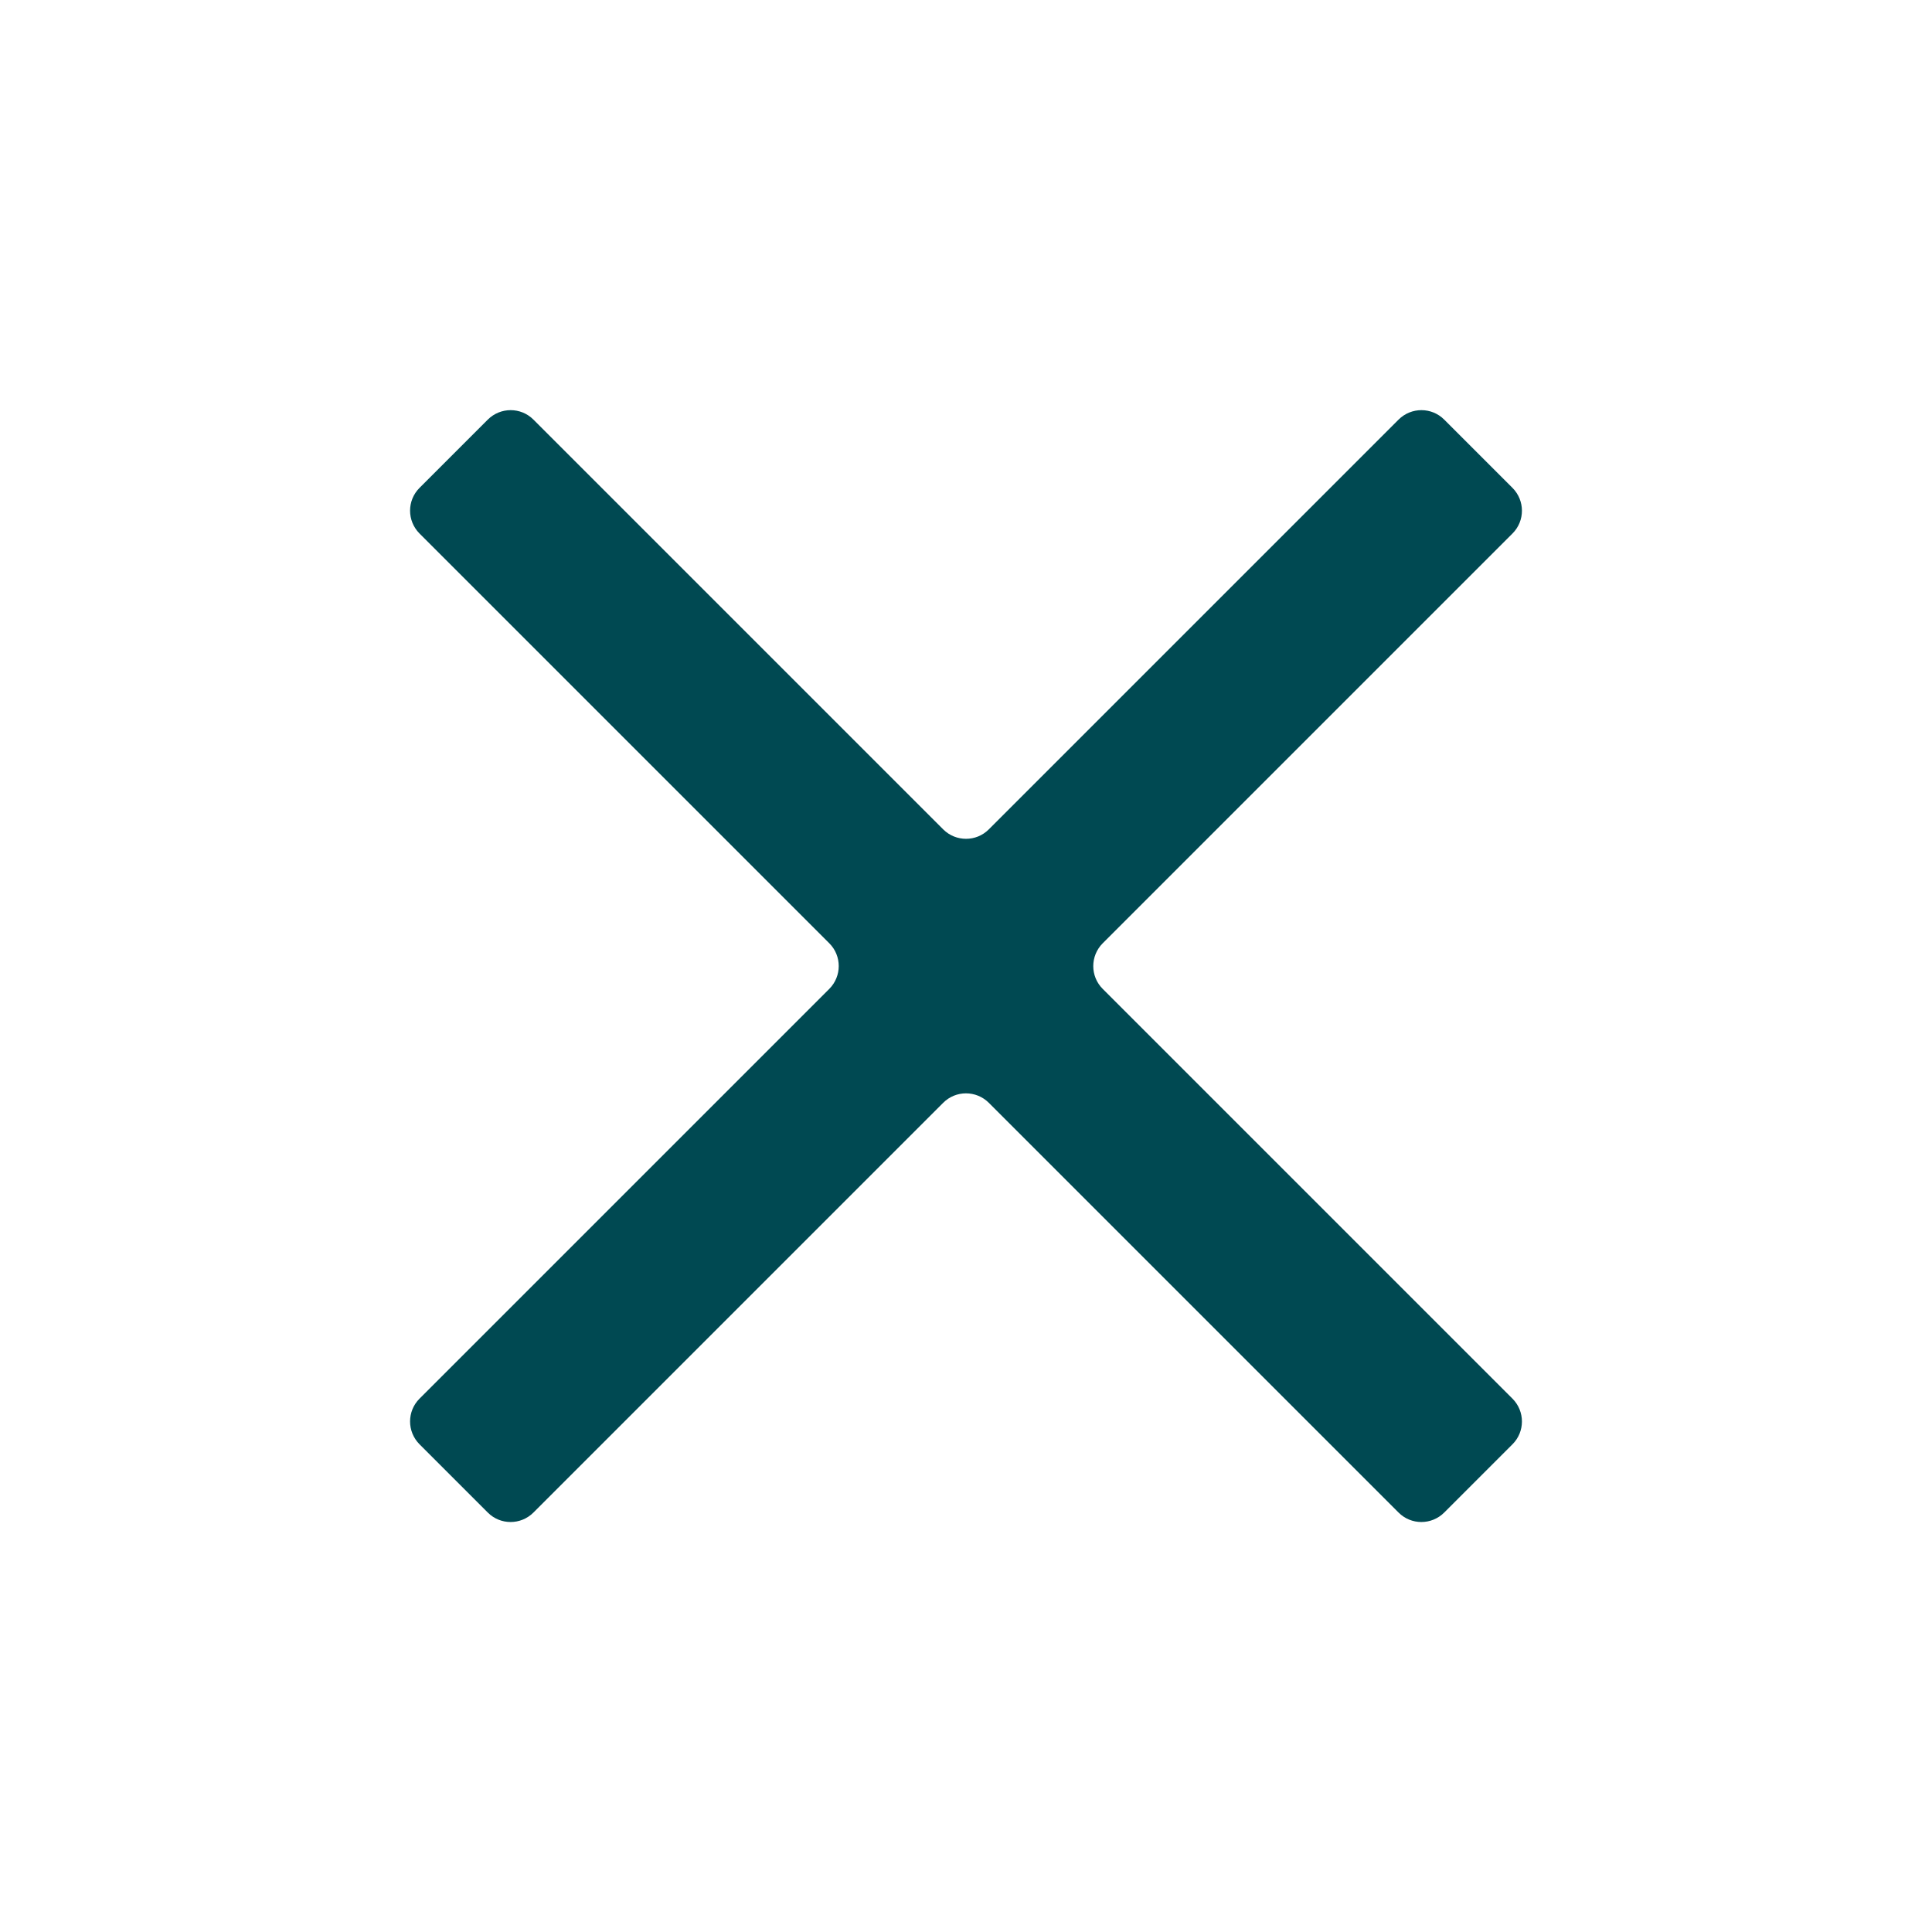
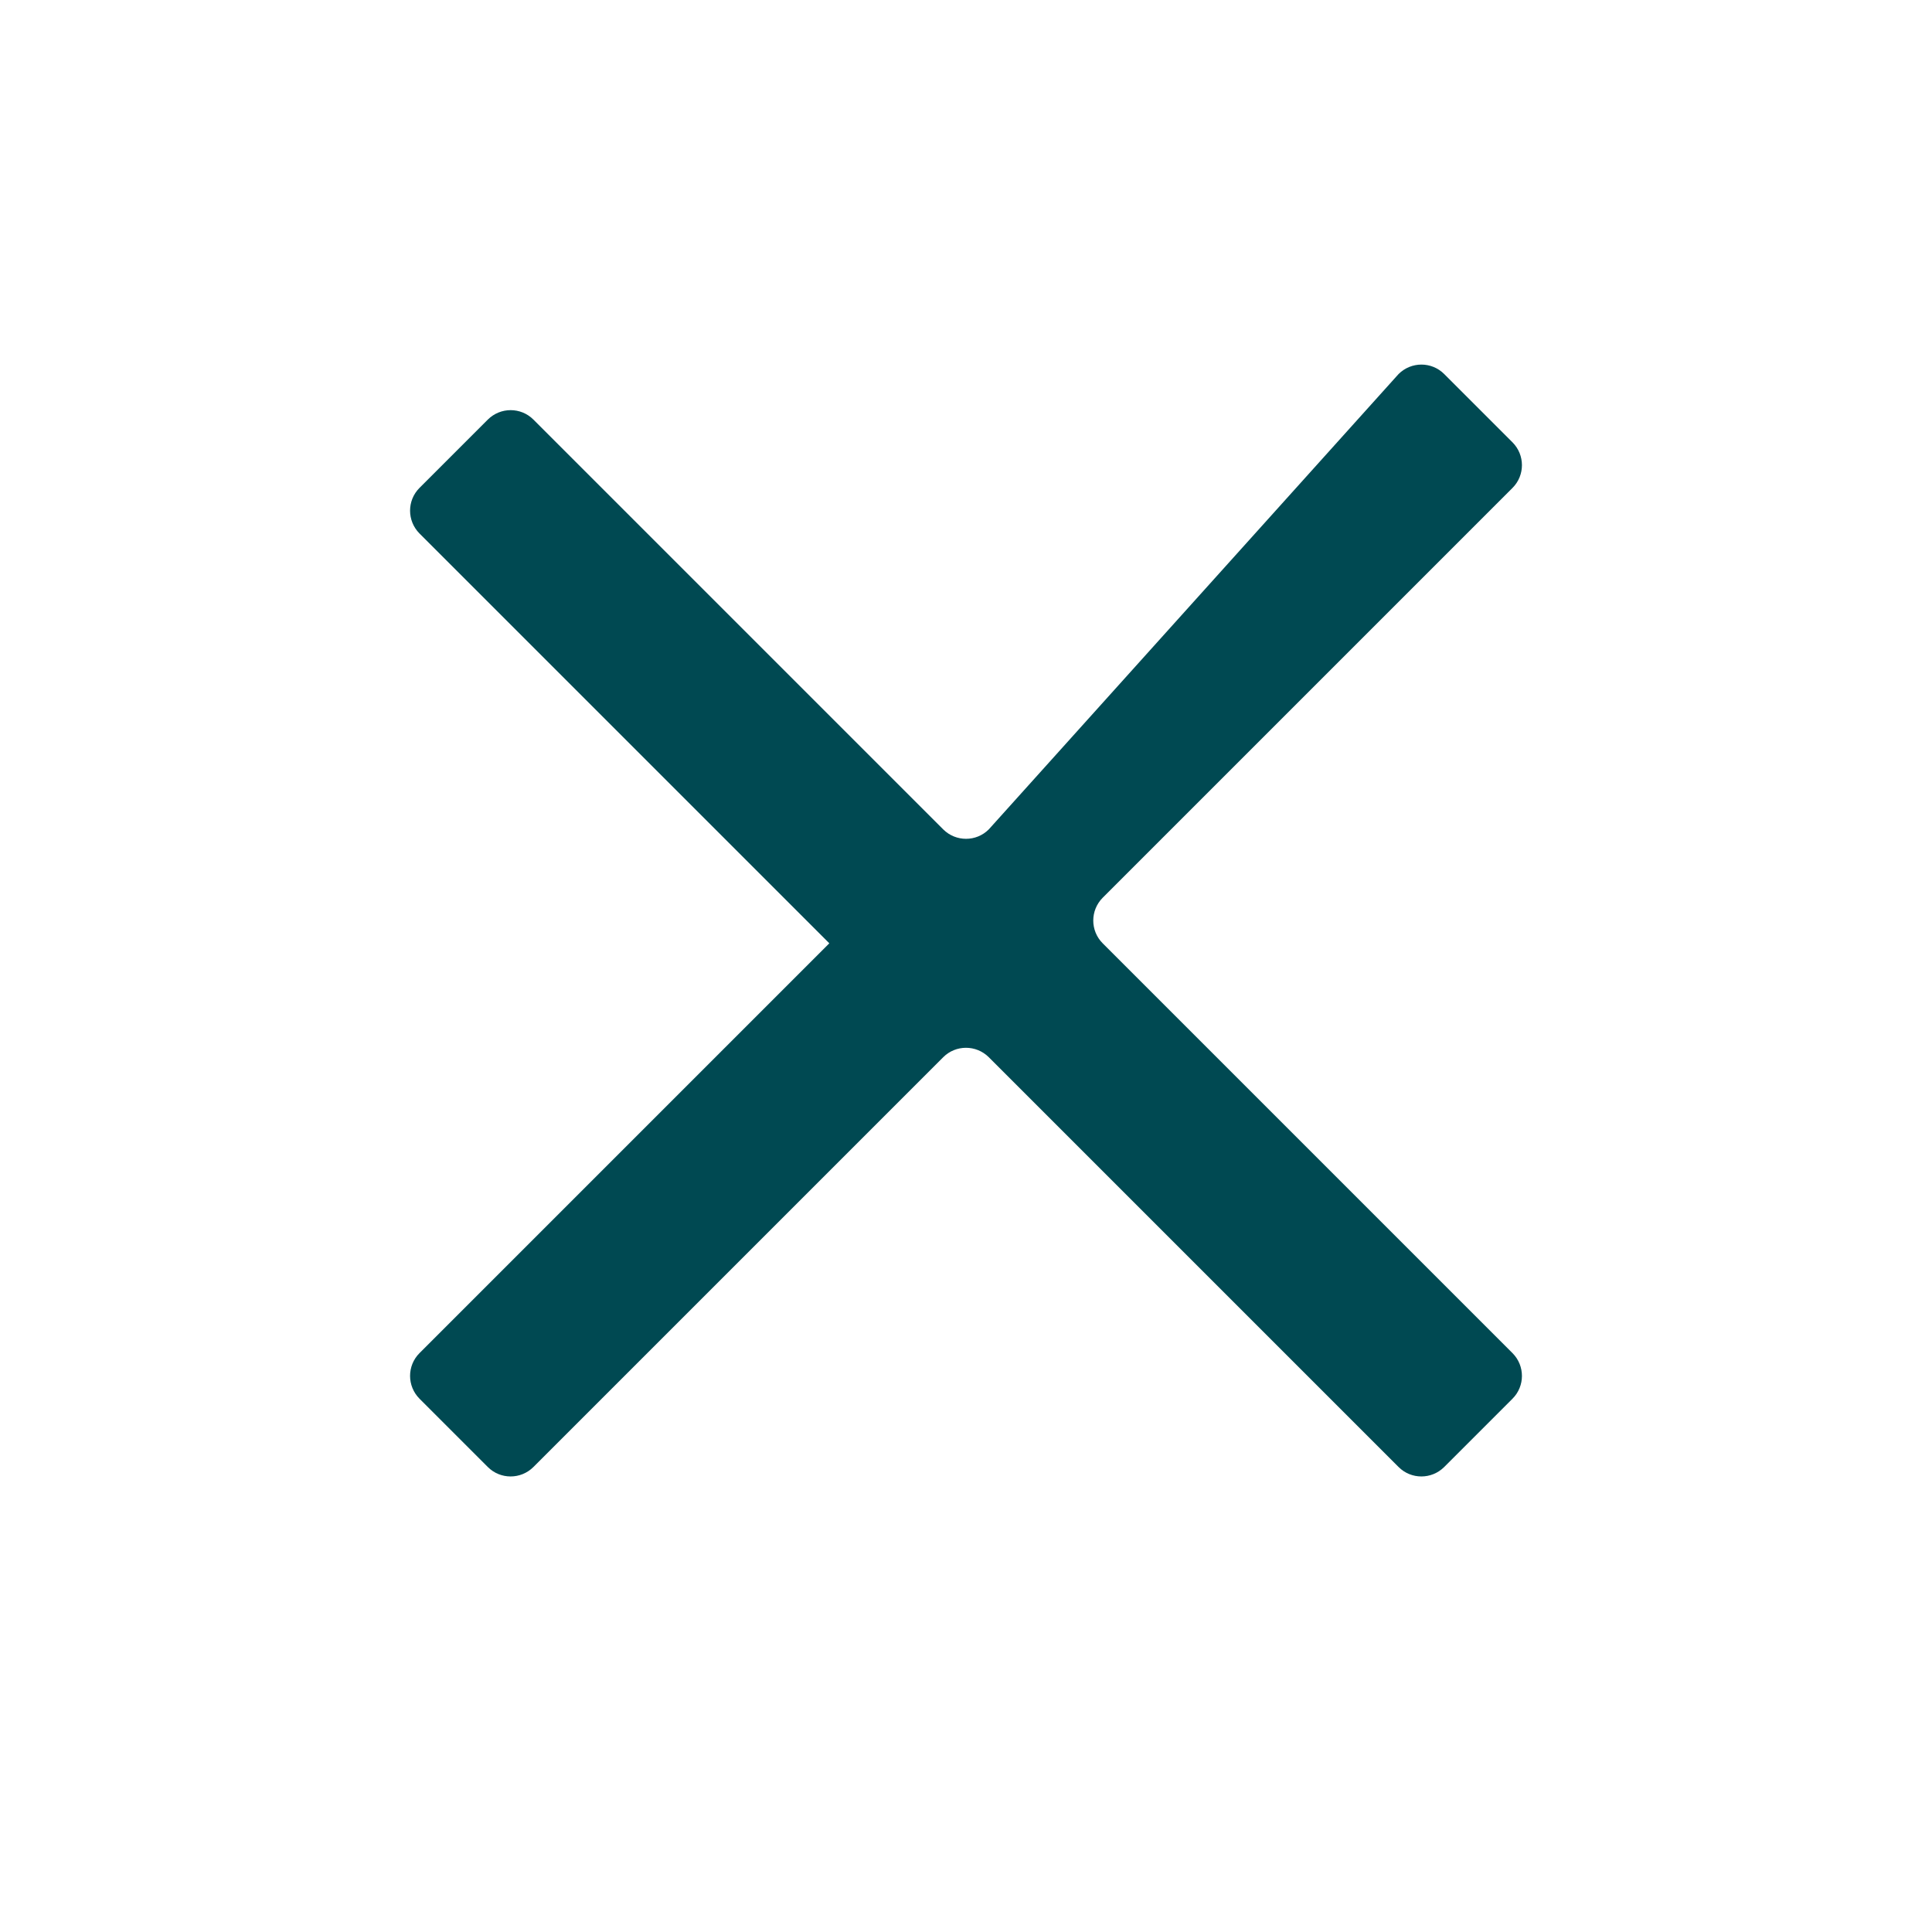
<svg xmlns="http://www.w3.org/2000/svg" height="24" viewBox="0 0 24 24" width="24">
-   <path clip-rule="evenodd" d="m12.283 10.303c-.156.156-.409.156-.566 0l-5.091-5.091c-.156-.156-.409-.156-.566 0l-.849.849c-.156.156-.156.409 0 .566l5.091 5.091c.156.156.156.409 0 .566l-5.091 5.091c-.156.156-.156.409 0 .566l.849.849c.156.156.409.156.566 0l5.091-5.091c.156-.156.409-.156.566 0l5.091 5.091c.156.156.409.156.566 0l.849-.849c.156-.156.156-.409 0-.566l-5.091-5.091c-.156-.156-.156-.409 0-.566l5.091-5.091c.156-.156.156-.409 0-.566l-.849-.849c-.156-.156-.409-.156-.566 0z" fill="#004952" fill-rule="evenodd" />
+   <path clip-rule="evenodd" d="m12.283 10.303c-.156.156-.409.156-.566 0l-5.091-5.091c-.156-.156-.409-.156-.566 0l-.849.849c-.156.156-.156.409 0 .566l5.091 5.091l-5.091 5.091c-.156.156-.156.409 0 .566l.849.849c.156.156.409.156.566 0l5.091-5.091c.156-.156.409-.156.566 0l5.091 5.091c.156.156.409.156.566 0l.849-.849c.156-.156.156-.409 0-.566l-5.091-5.091c-.156-.156-.156-.409 0-.566l5.091-5.091c.156-.156.156-.409 0-.566l-.849-.849c-.156-.156-.409-.156-.566 0z" fill="#004952" fill-rule="evenodd" />
</svg>